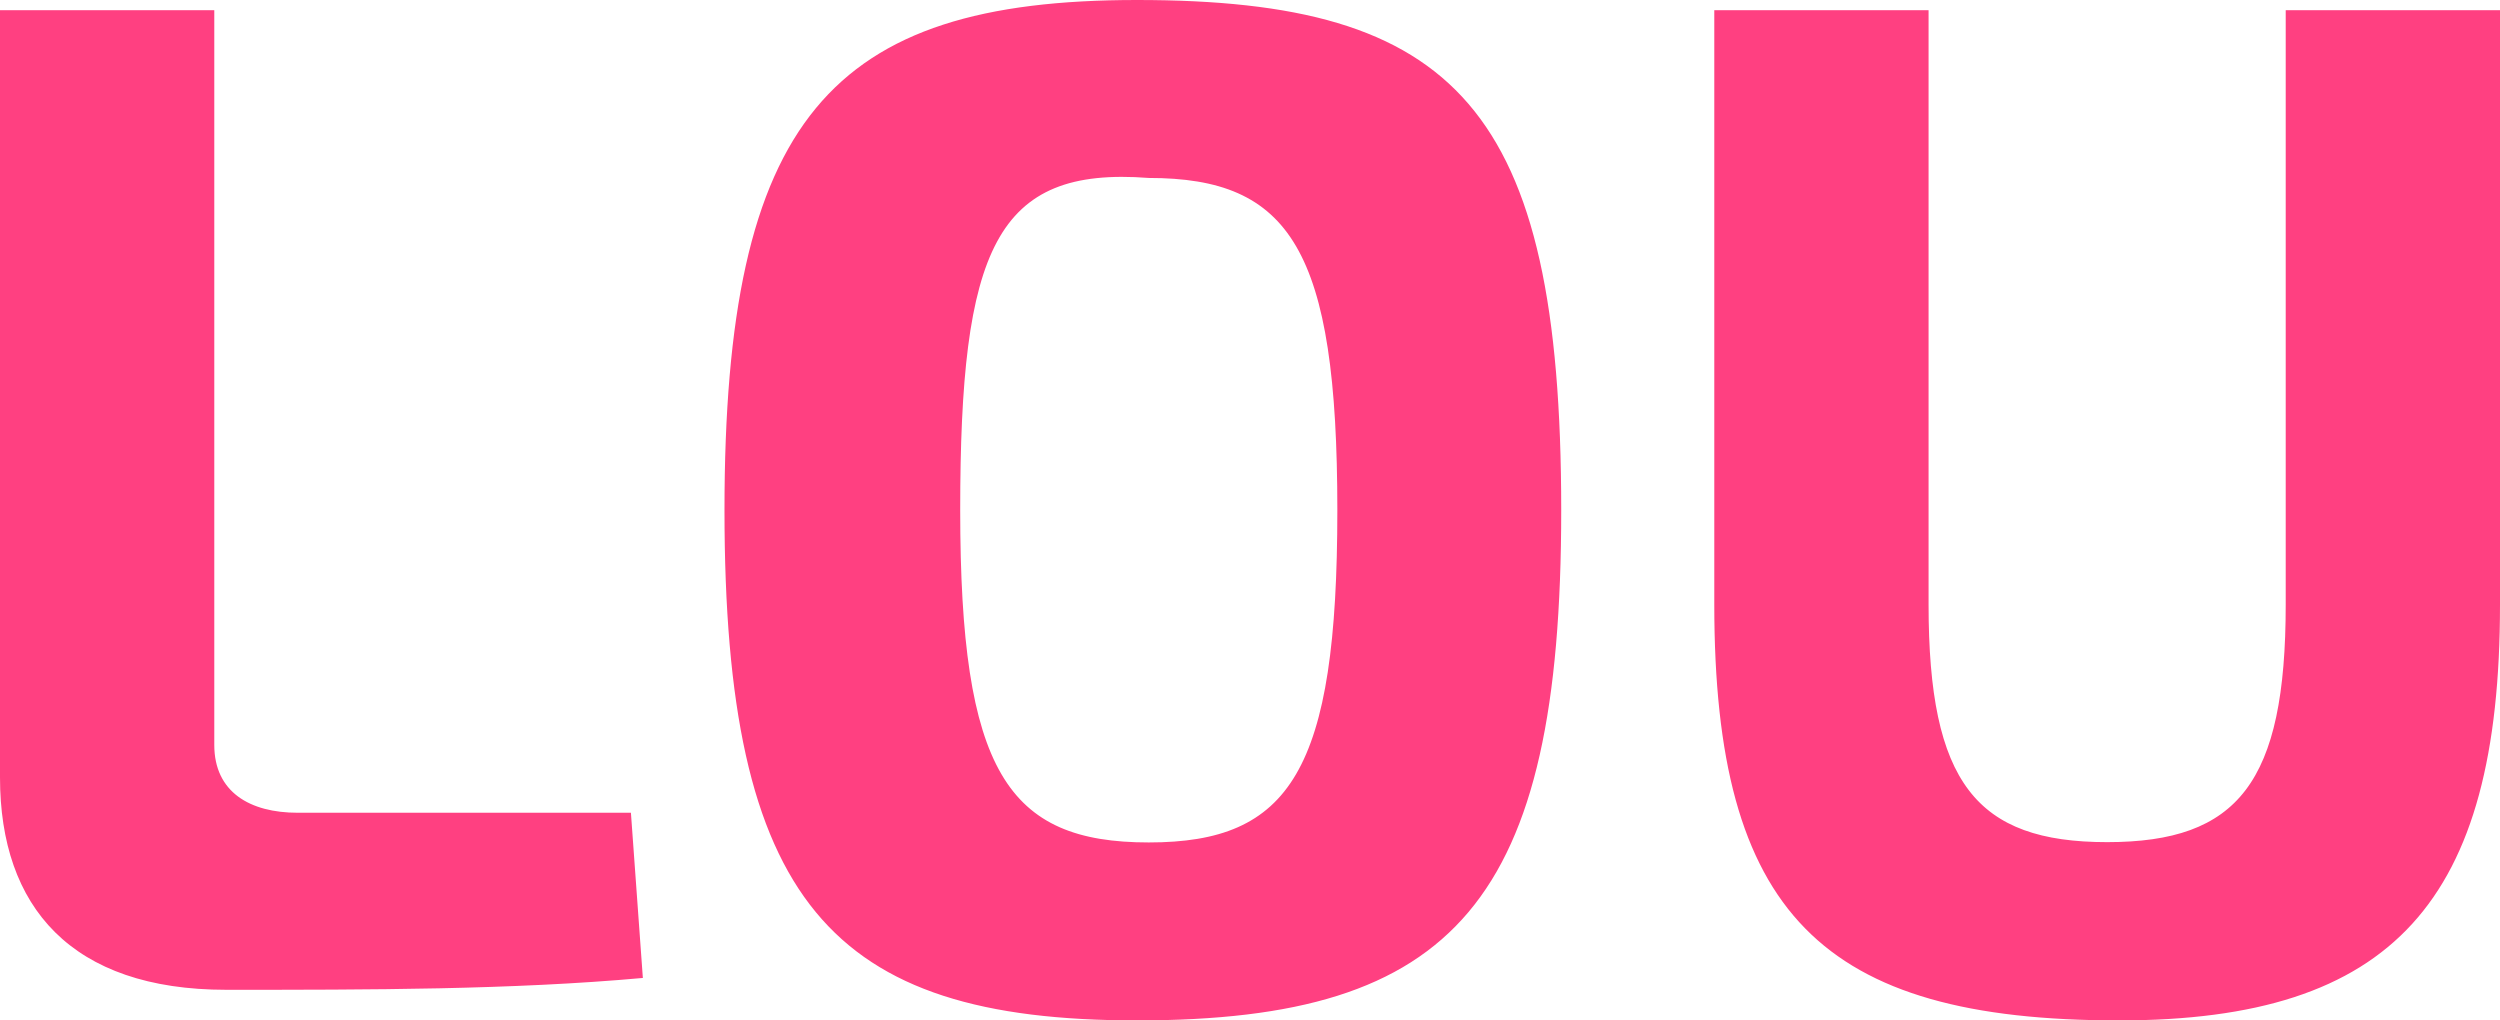
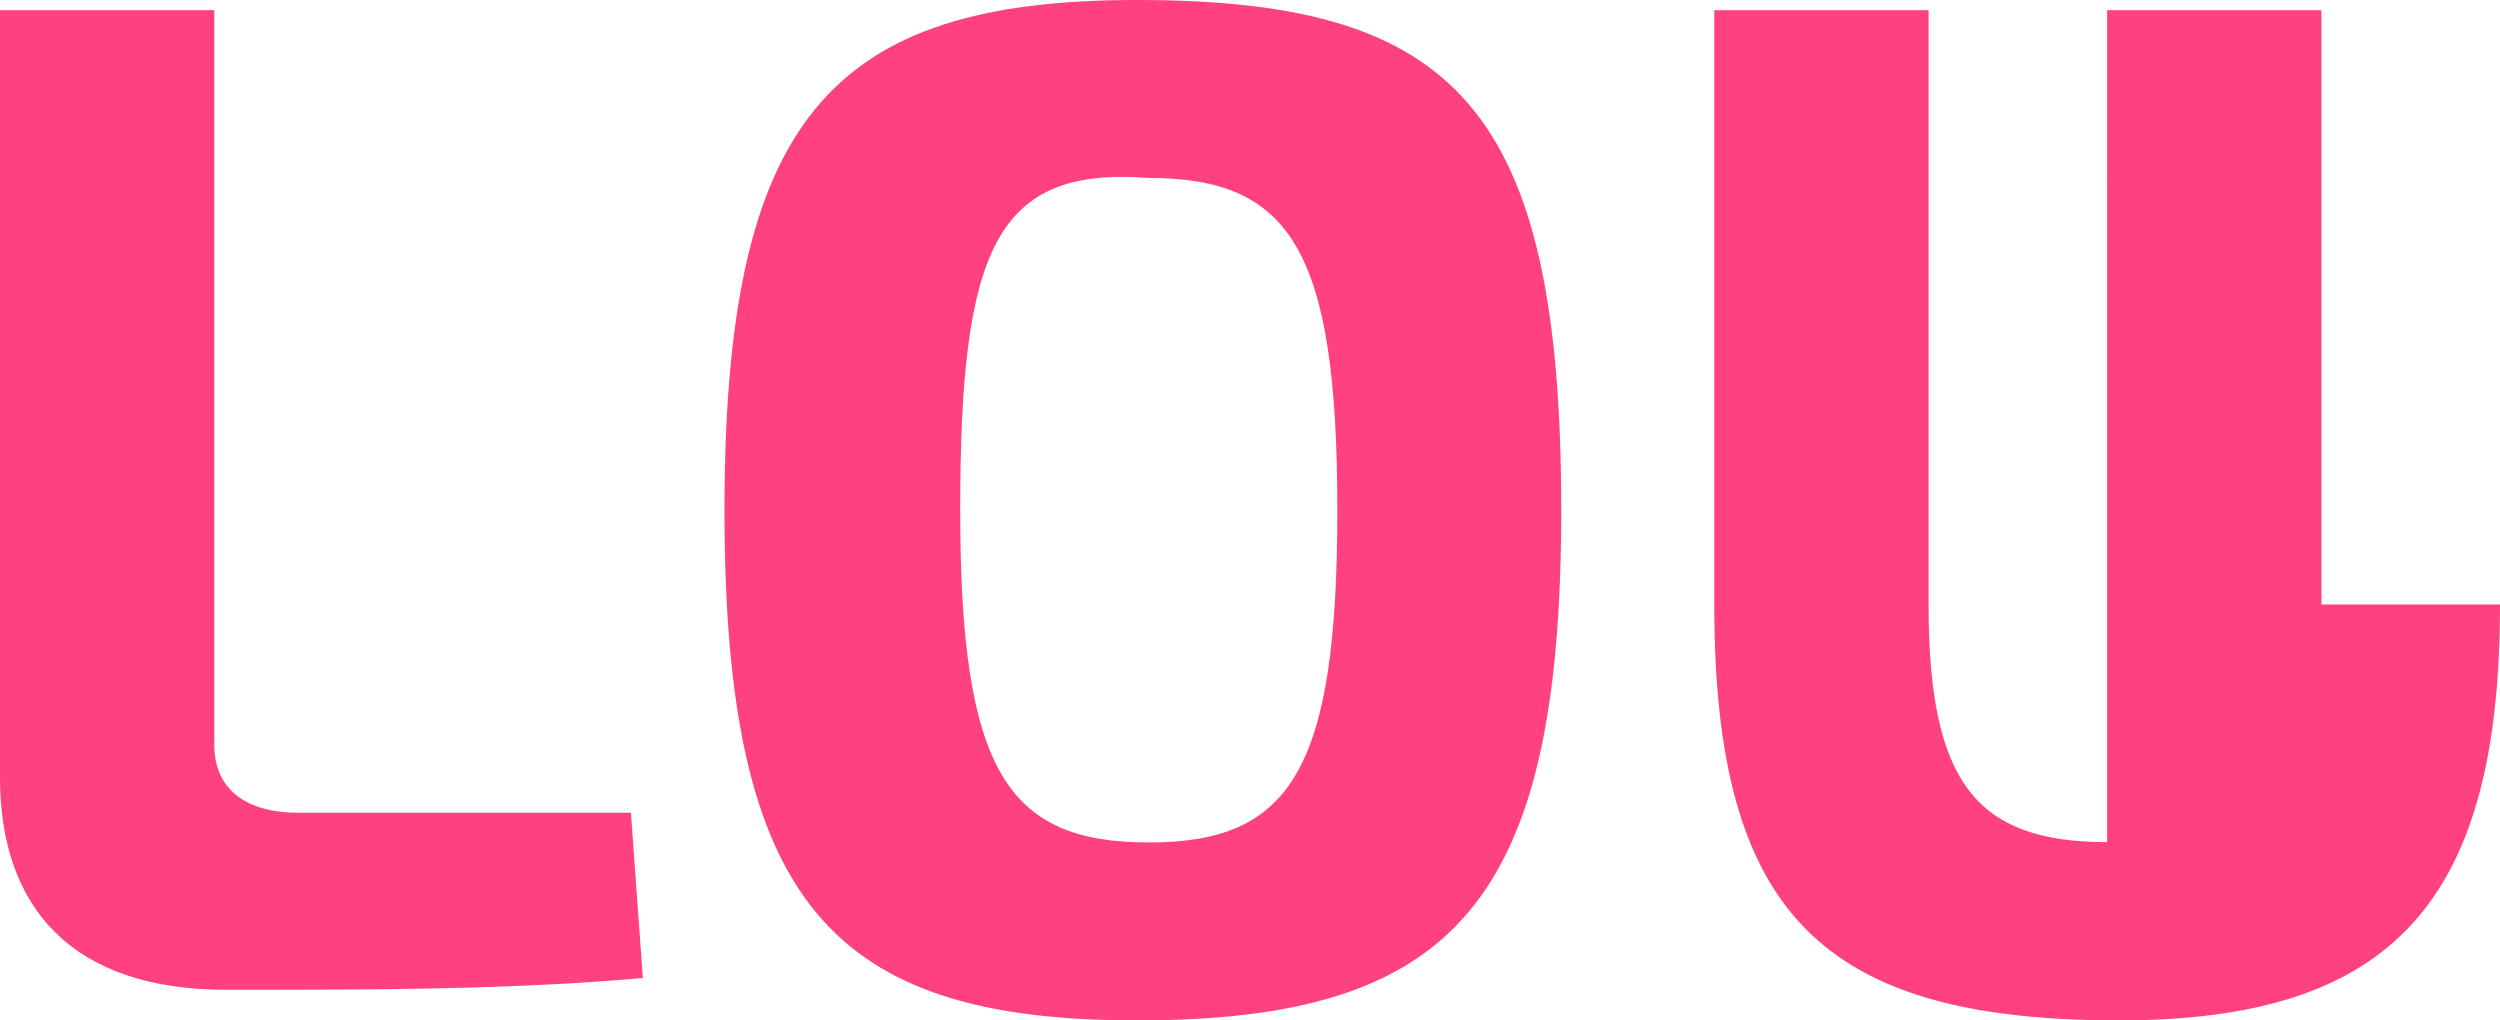
<svg xmlns="http://www.w3.org/2000/svg" width="245" height="100" fill="none" viewBox="0 0 245 100">
-   <path fill="#FF4081" d="M21 73c0 4.63 3.5 6.65 8.17 6.65h32.66L63 95.84C50.17 97 36.17 97 22.17 97 7 97 0 88.9 0 76.18V1h21v72ZM153 50c0 38.37-10.39 50-41.58 50C81.39 100 71 88.37 71 50S81.39 0 111.42 0C142.61 0 153 10.47 153 50Zm-58.9 0c0 25.58 4.62 32.56 18.48 32.56s18.48-7 18.48-32.56c0-25.56-4.62-32.56-18.48-32.56C97.56 16.28 94.1 24.42 94.1 50ZM245 59.24c0 29.11-10.5 40.76-37.33 40.76C178.5 100 168 89.52 168 59.24V1h21v58.24c0 17.47 4.67 23.29 17.5 23.29S224 76.71 224 59.24V1h21v58.24Z" />
+   <path fill="#FF4081" d="M21 73c0 4.63 3.5 6.65 8.17 6.65h32.66L63 95.84C50.17 97 36.17 97 22.17 97 7 97 0 88.9 0 76.18V1h21v72ZM153 50c0 38.37-10.39 50-41.58 50C81.39 100 71 88.37 71 50S81.39 0 111.42 0C142.61 0 153 10.47 153 50Zm-58.9 0c0 25.58 4.62 32.56 18.48 32.56s18.48-7 18.48-32.56c0-25.56-4.62-32.56-18.48-32.56C97.56 16.28 94.1 24.42 94.1 50ZM245 59.24c0 29.11-10.5 40.76-37.33 40.76C178.5 100 168 89.52 168 59.24V1h21v58.24c0 17.47 4.67 23.29 17.5 23.29V1h21v58.24Z" />
</svg>